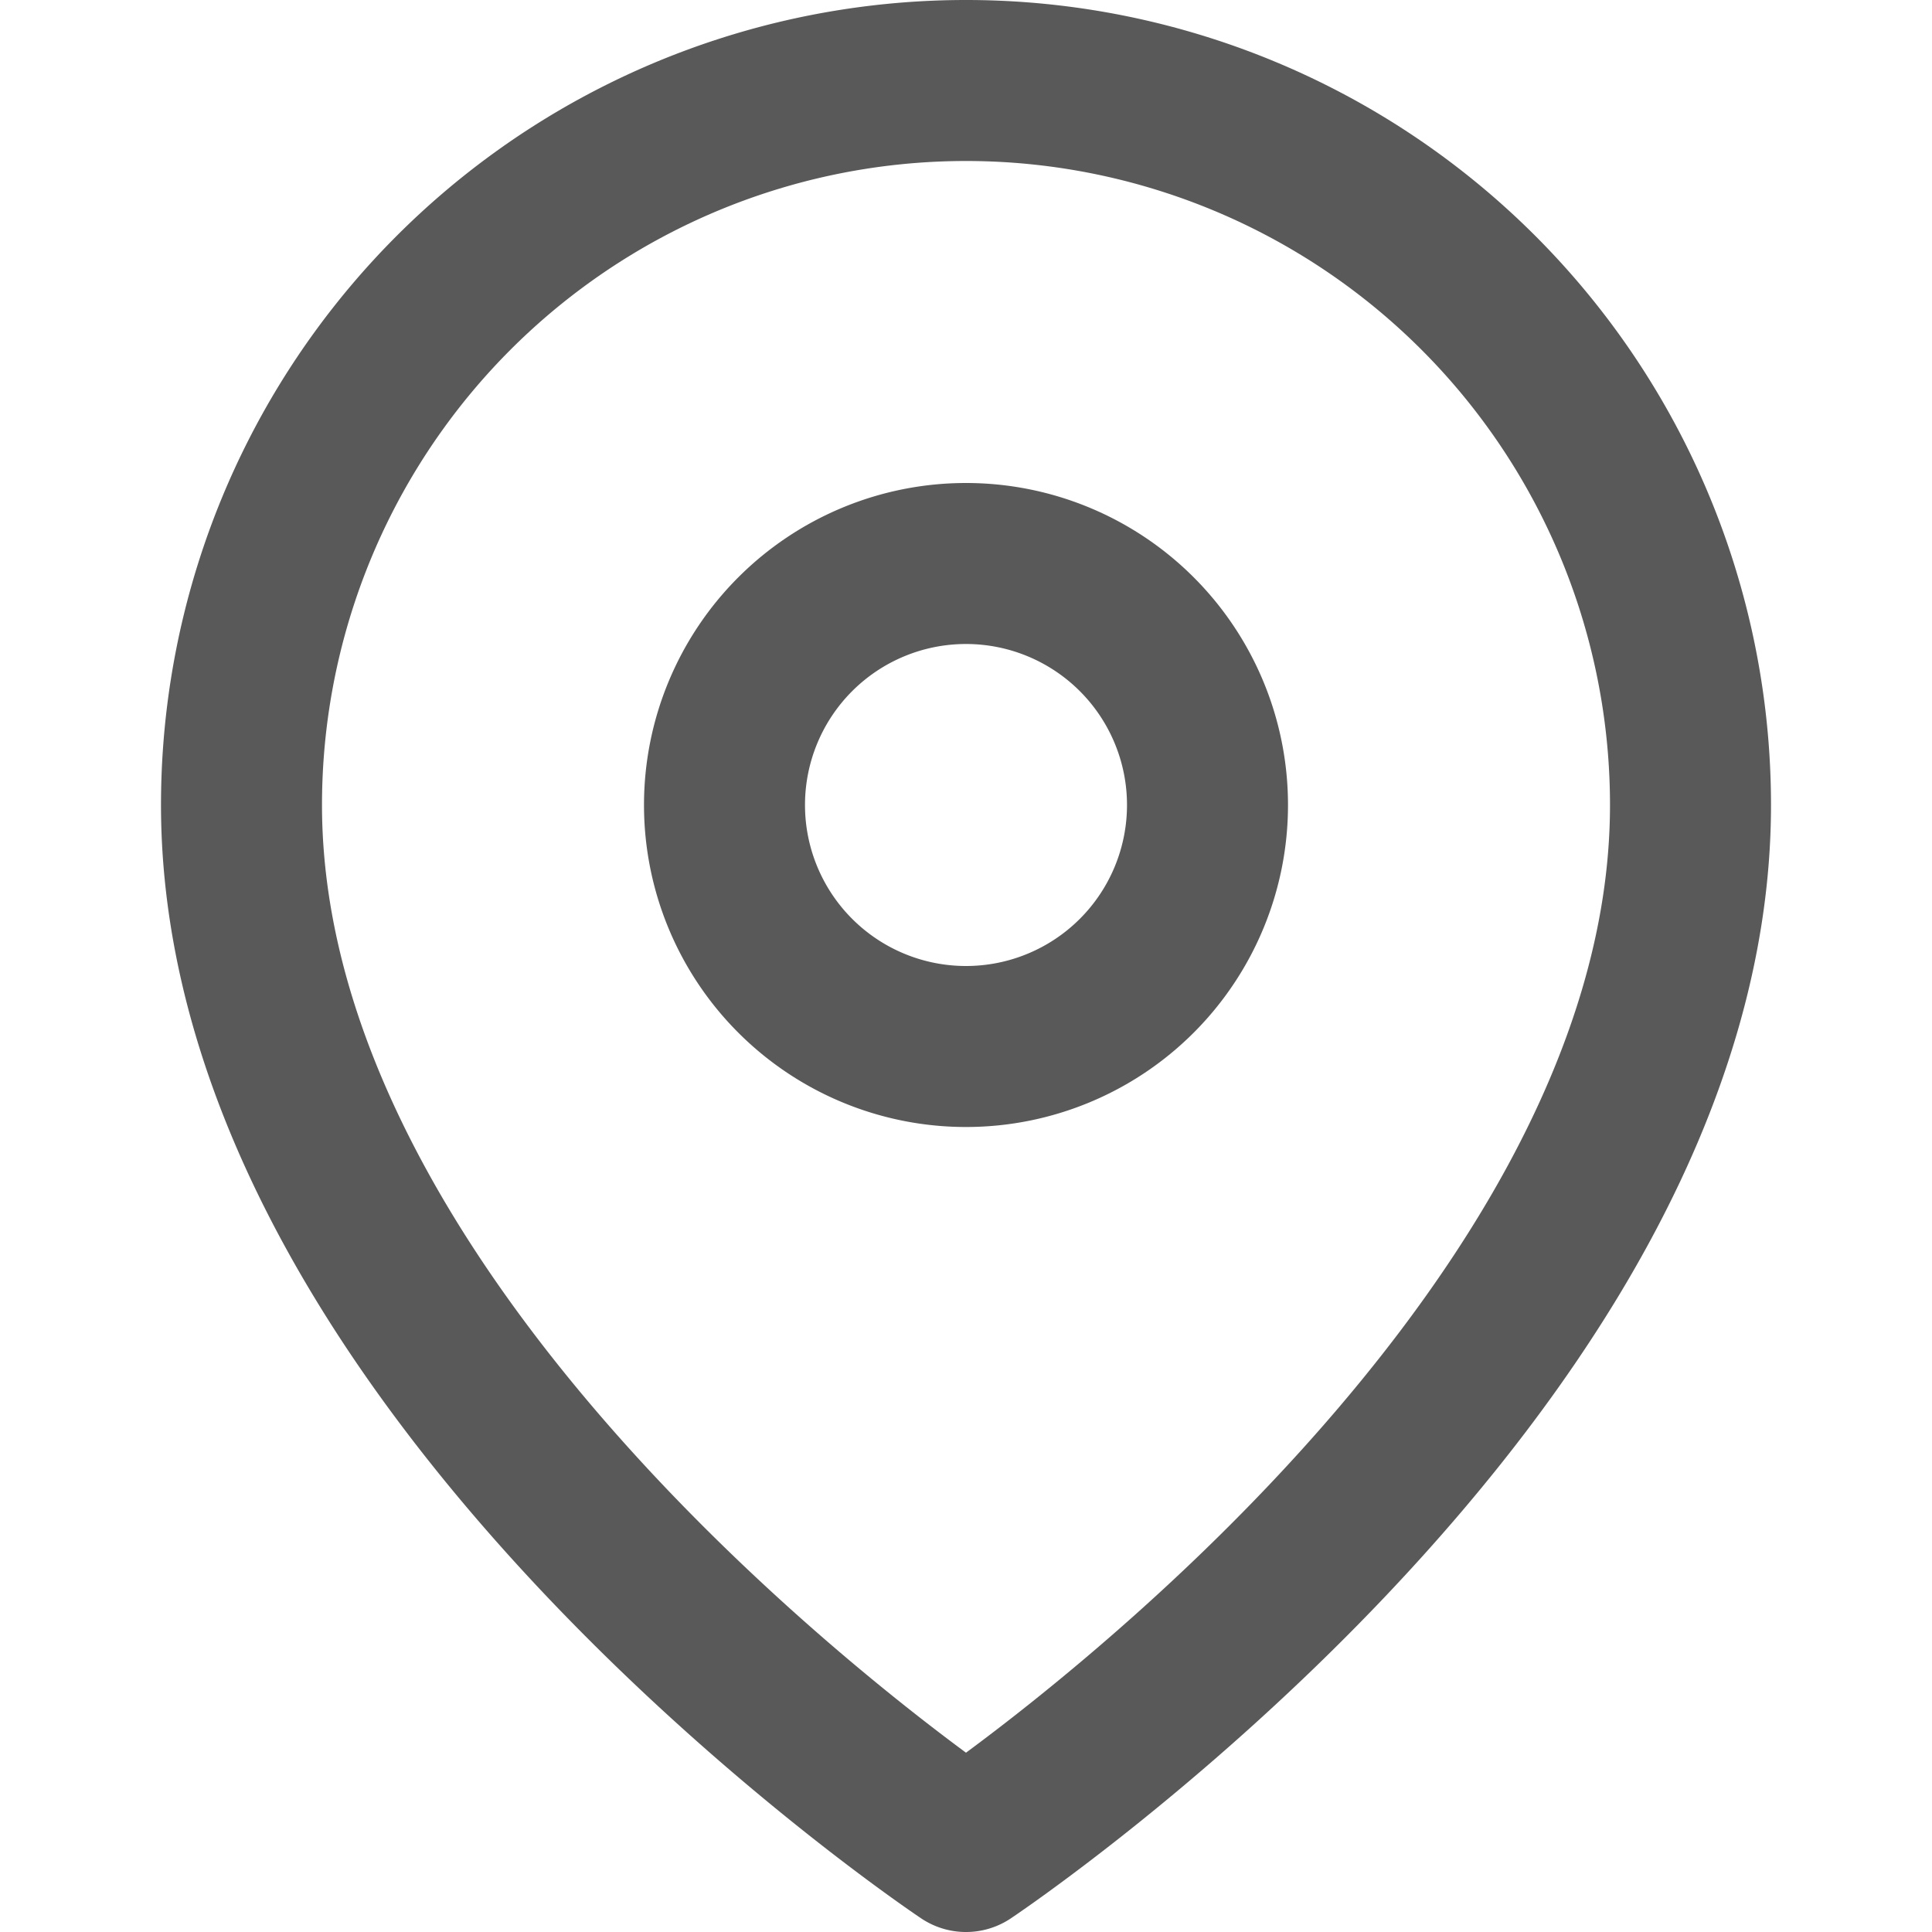
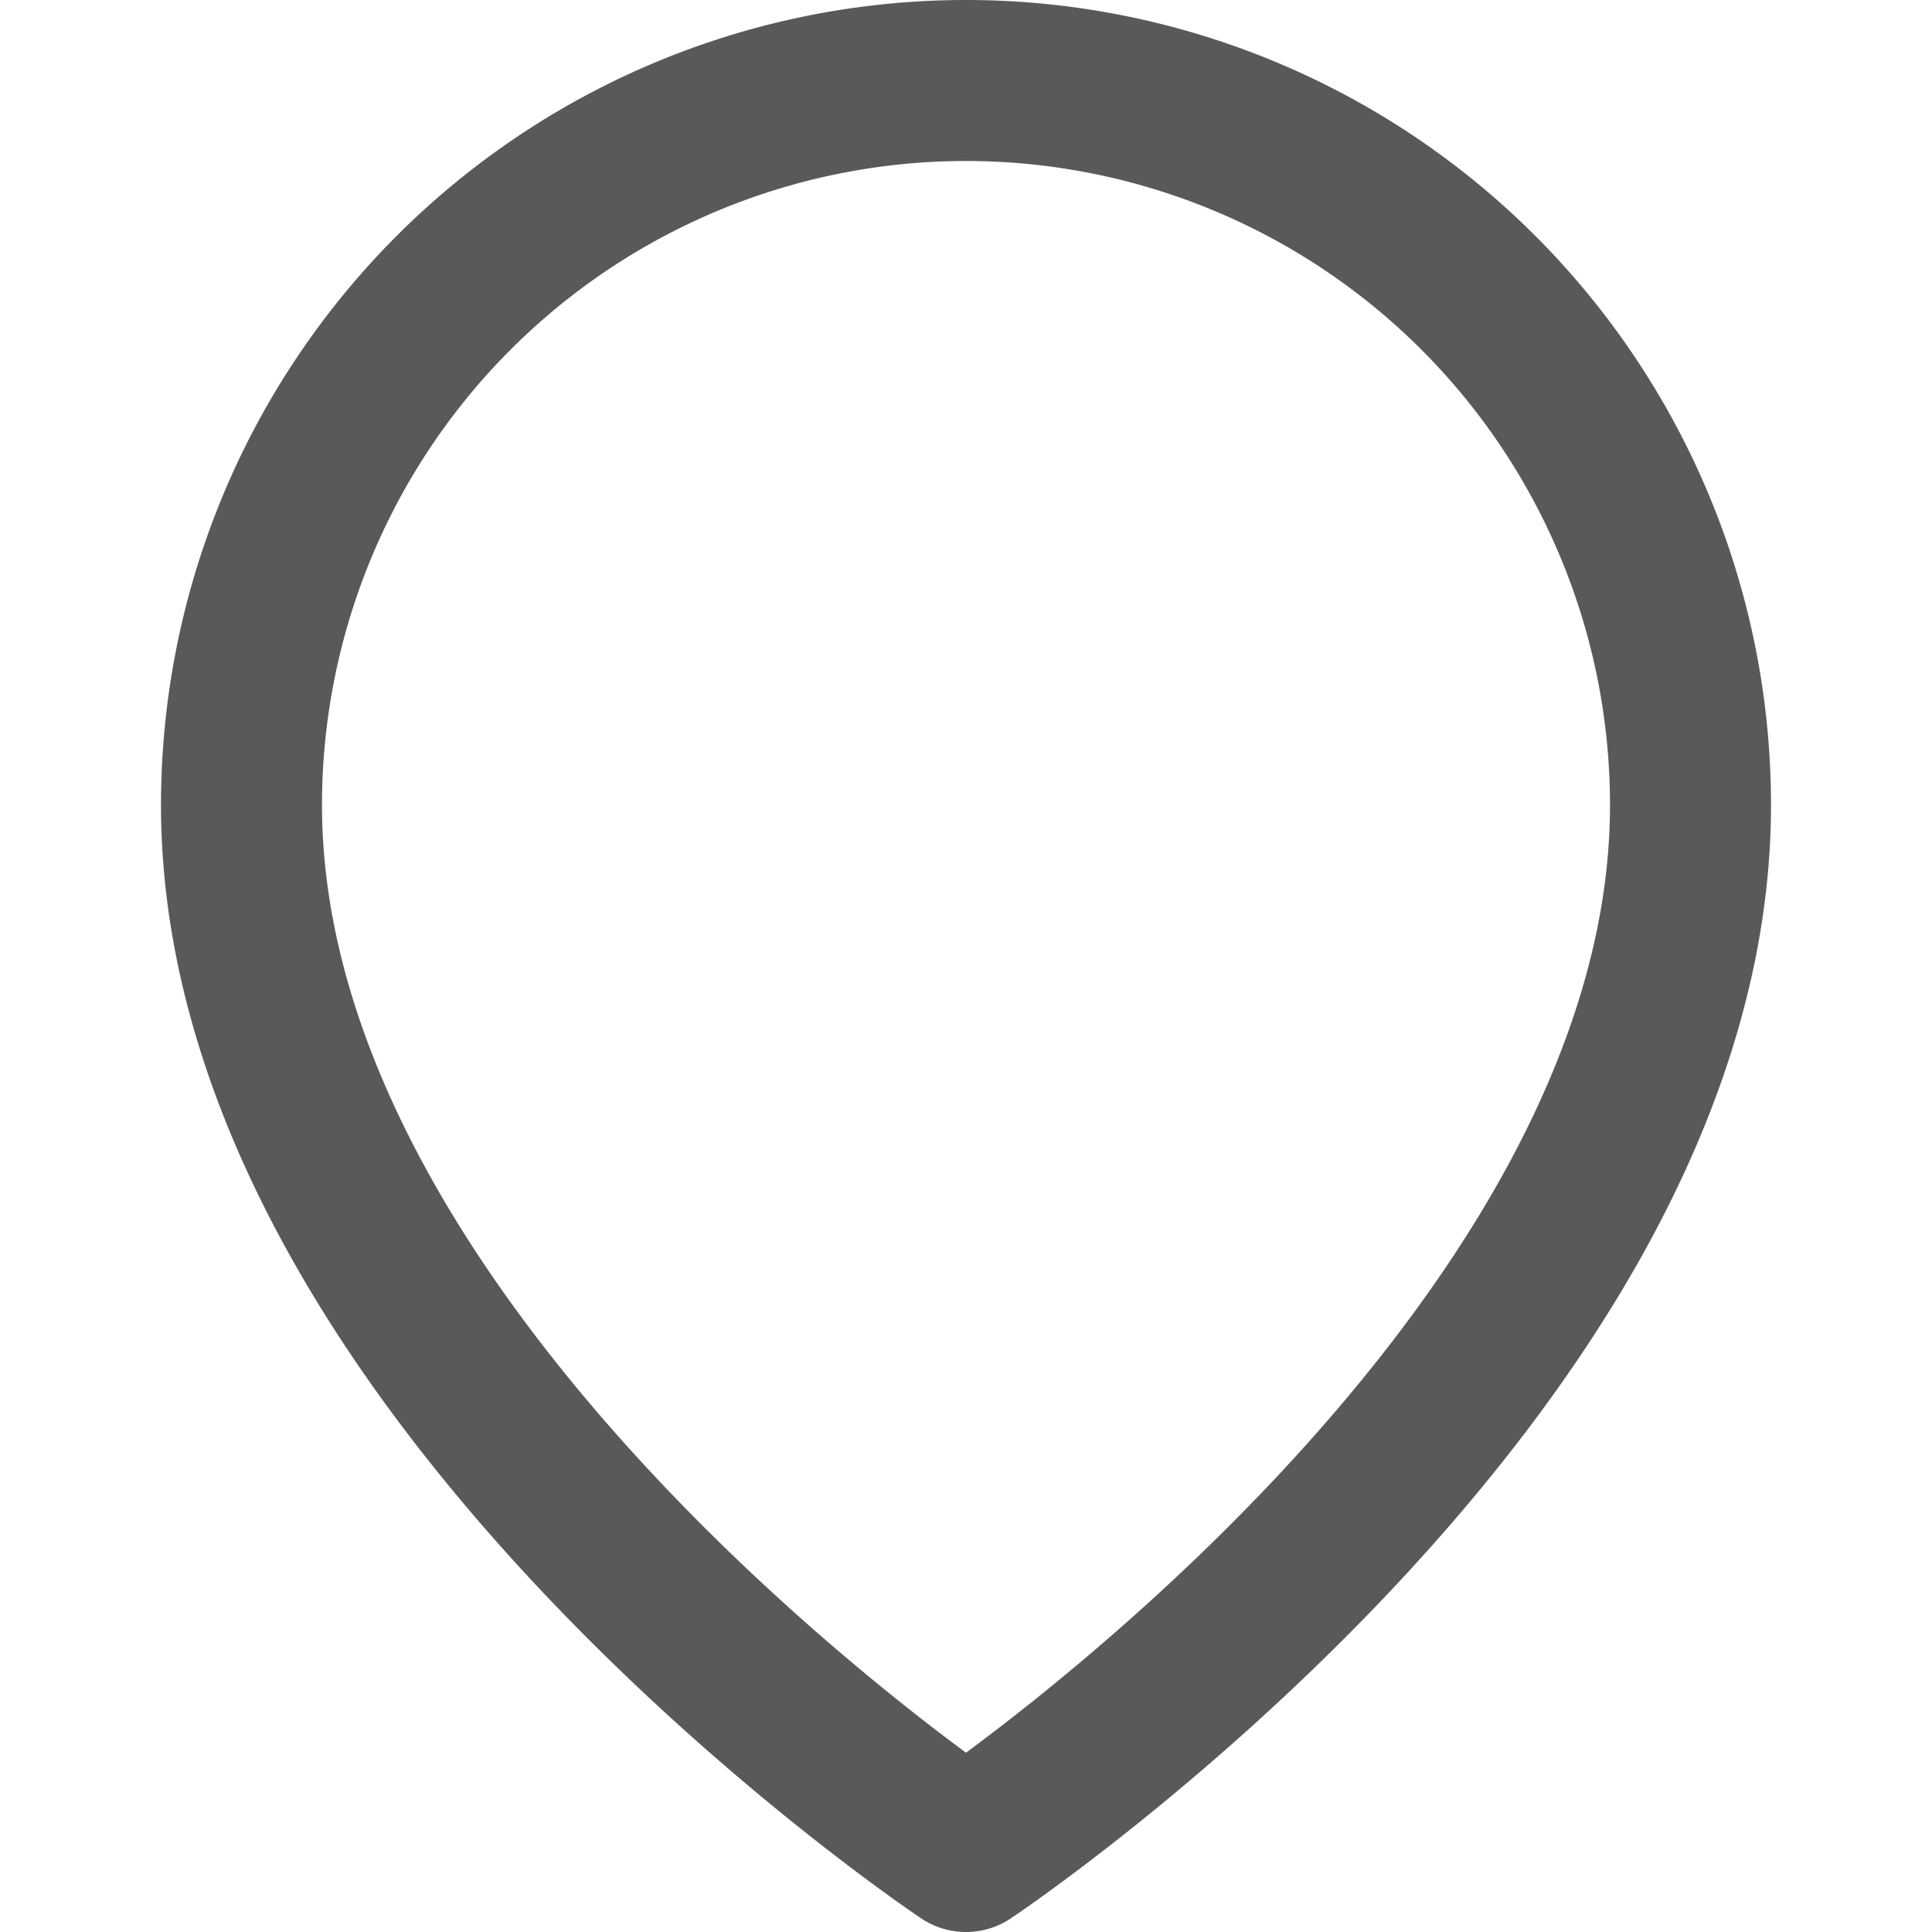
<svg xmlns="http://www.w3.org/2000/svg" width="24" height="24" fill="none">
  <g opacity=".65" stroke="#000" stroke-width="2" stroke-linecap="round" stroke-linejoin="round">
    <path d="M21 10c0 7-9 13-9 13s-9-6-9-13a9 9 0 1118 0z" />
-     <path d="M12 13a3 3 0 100-6 3 3 0 000 6z" />
  </g>
</svg>